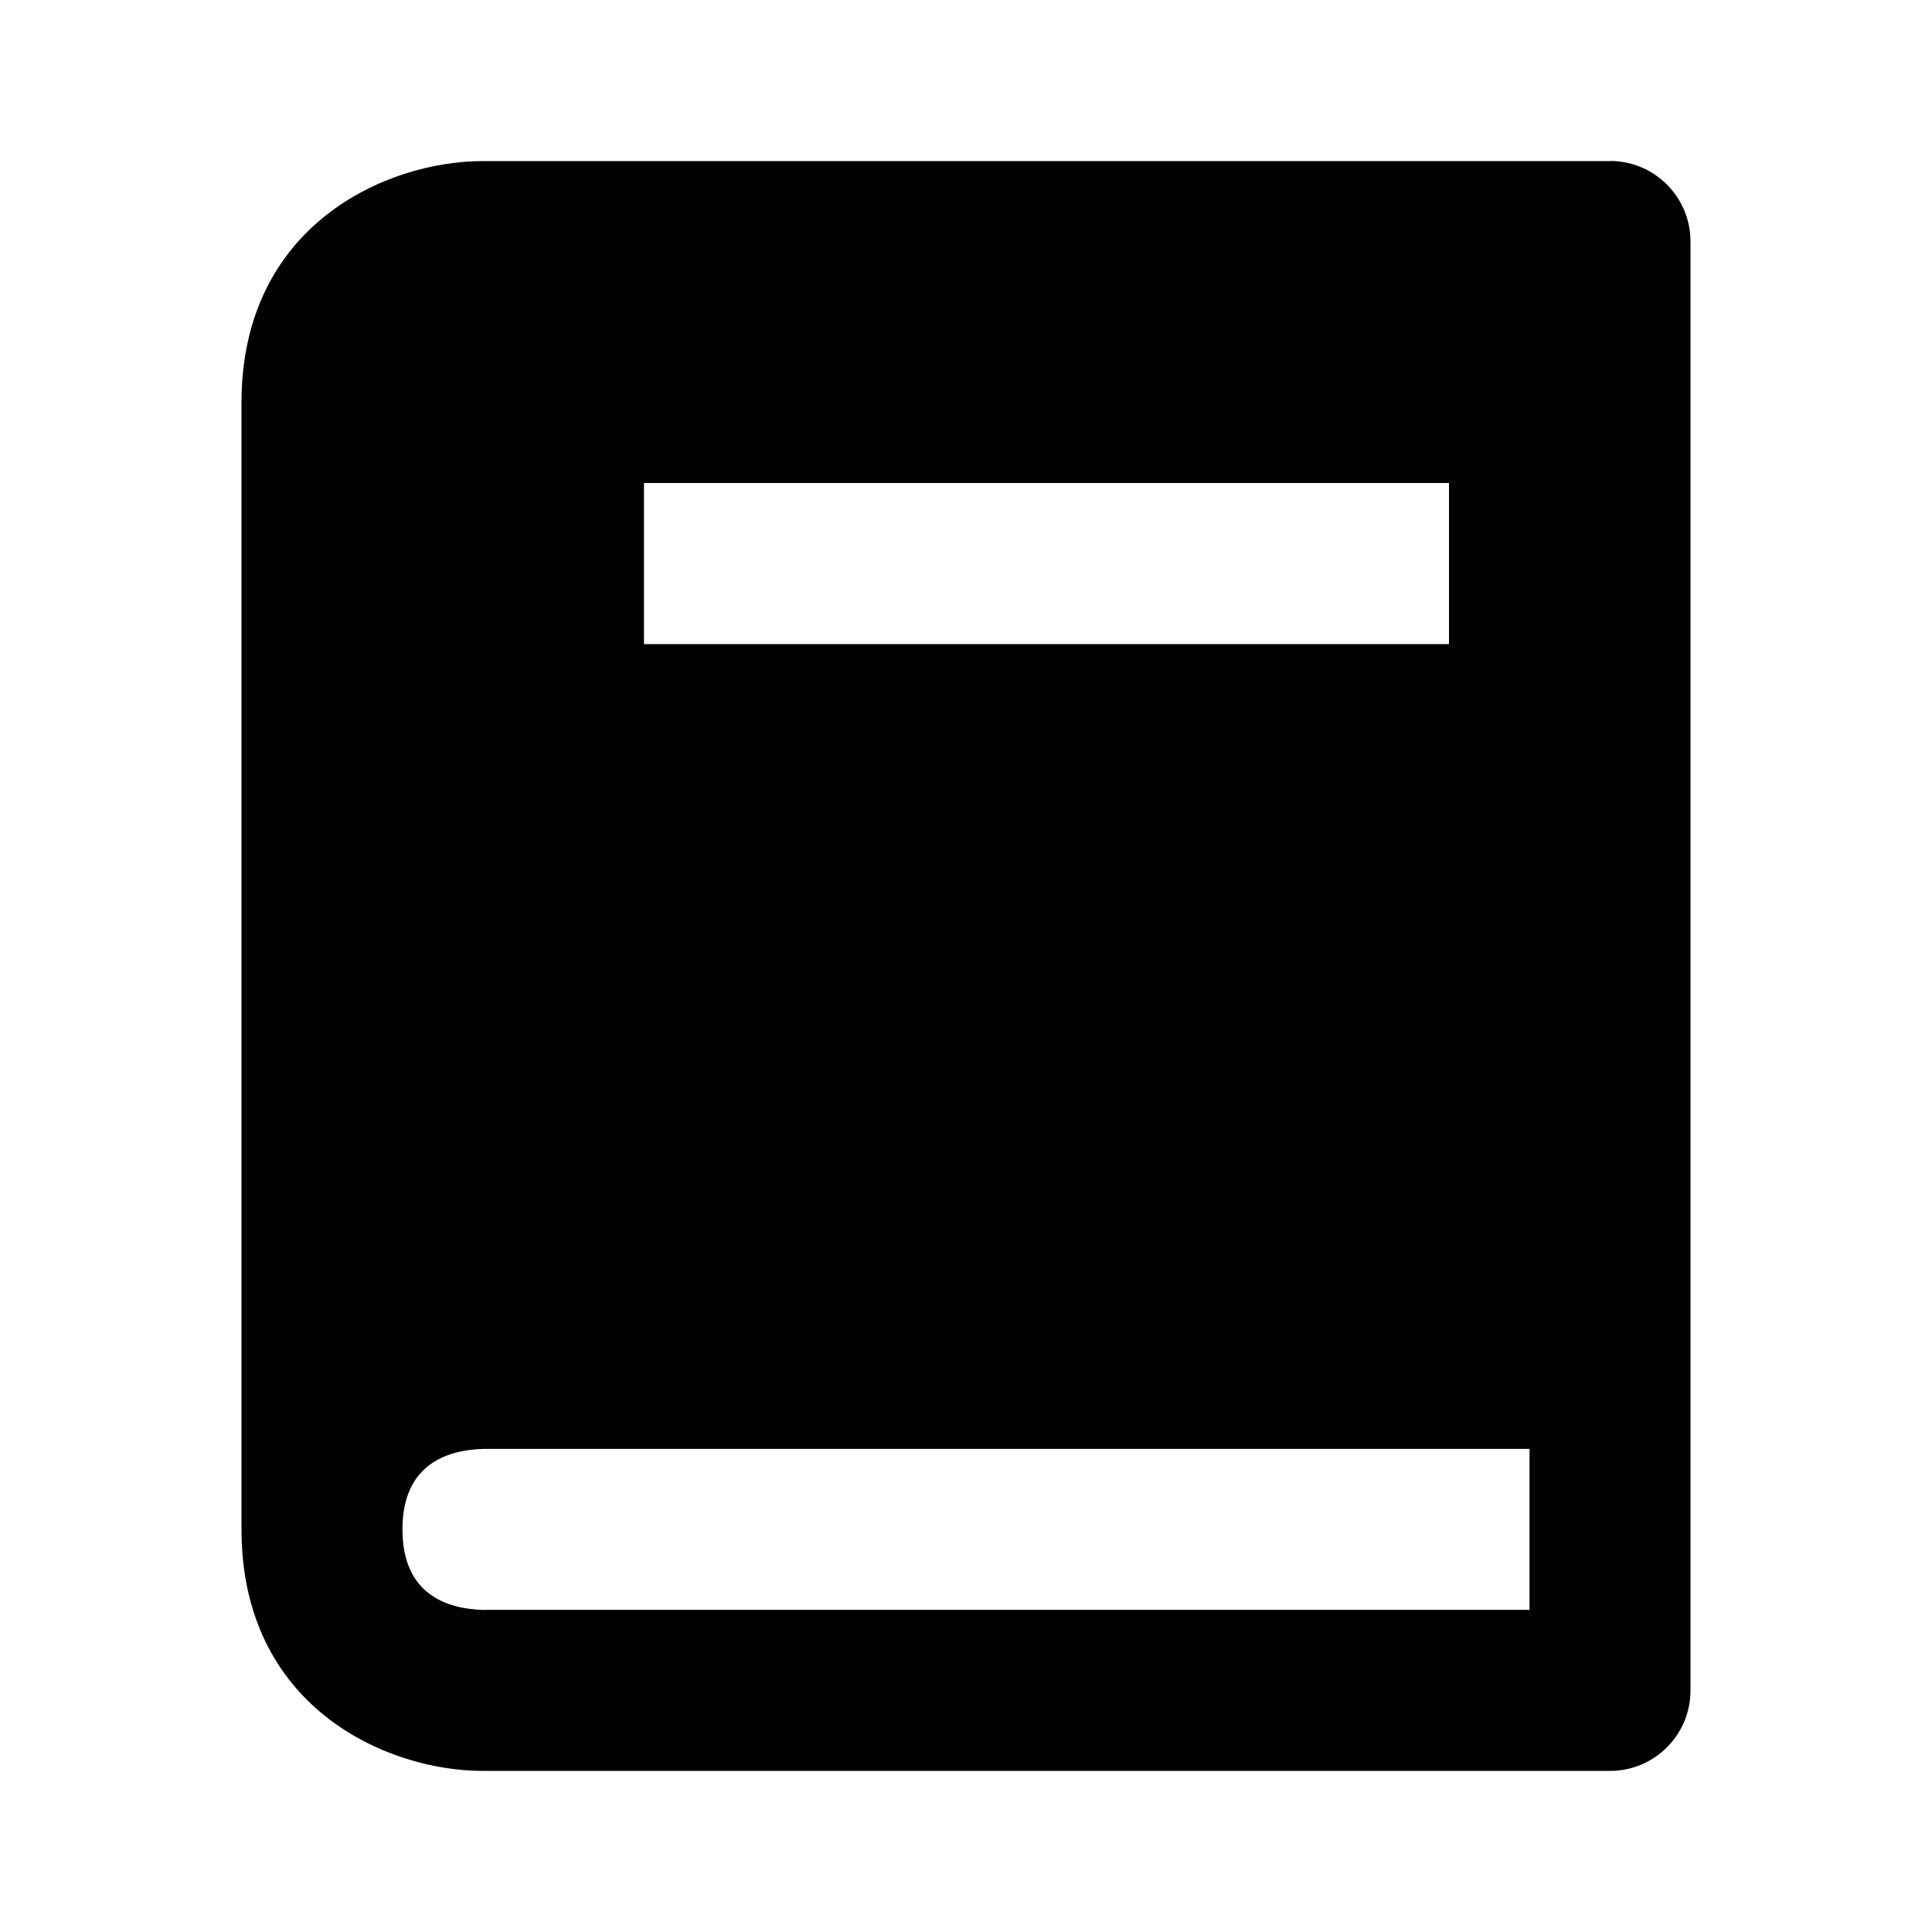
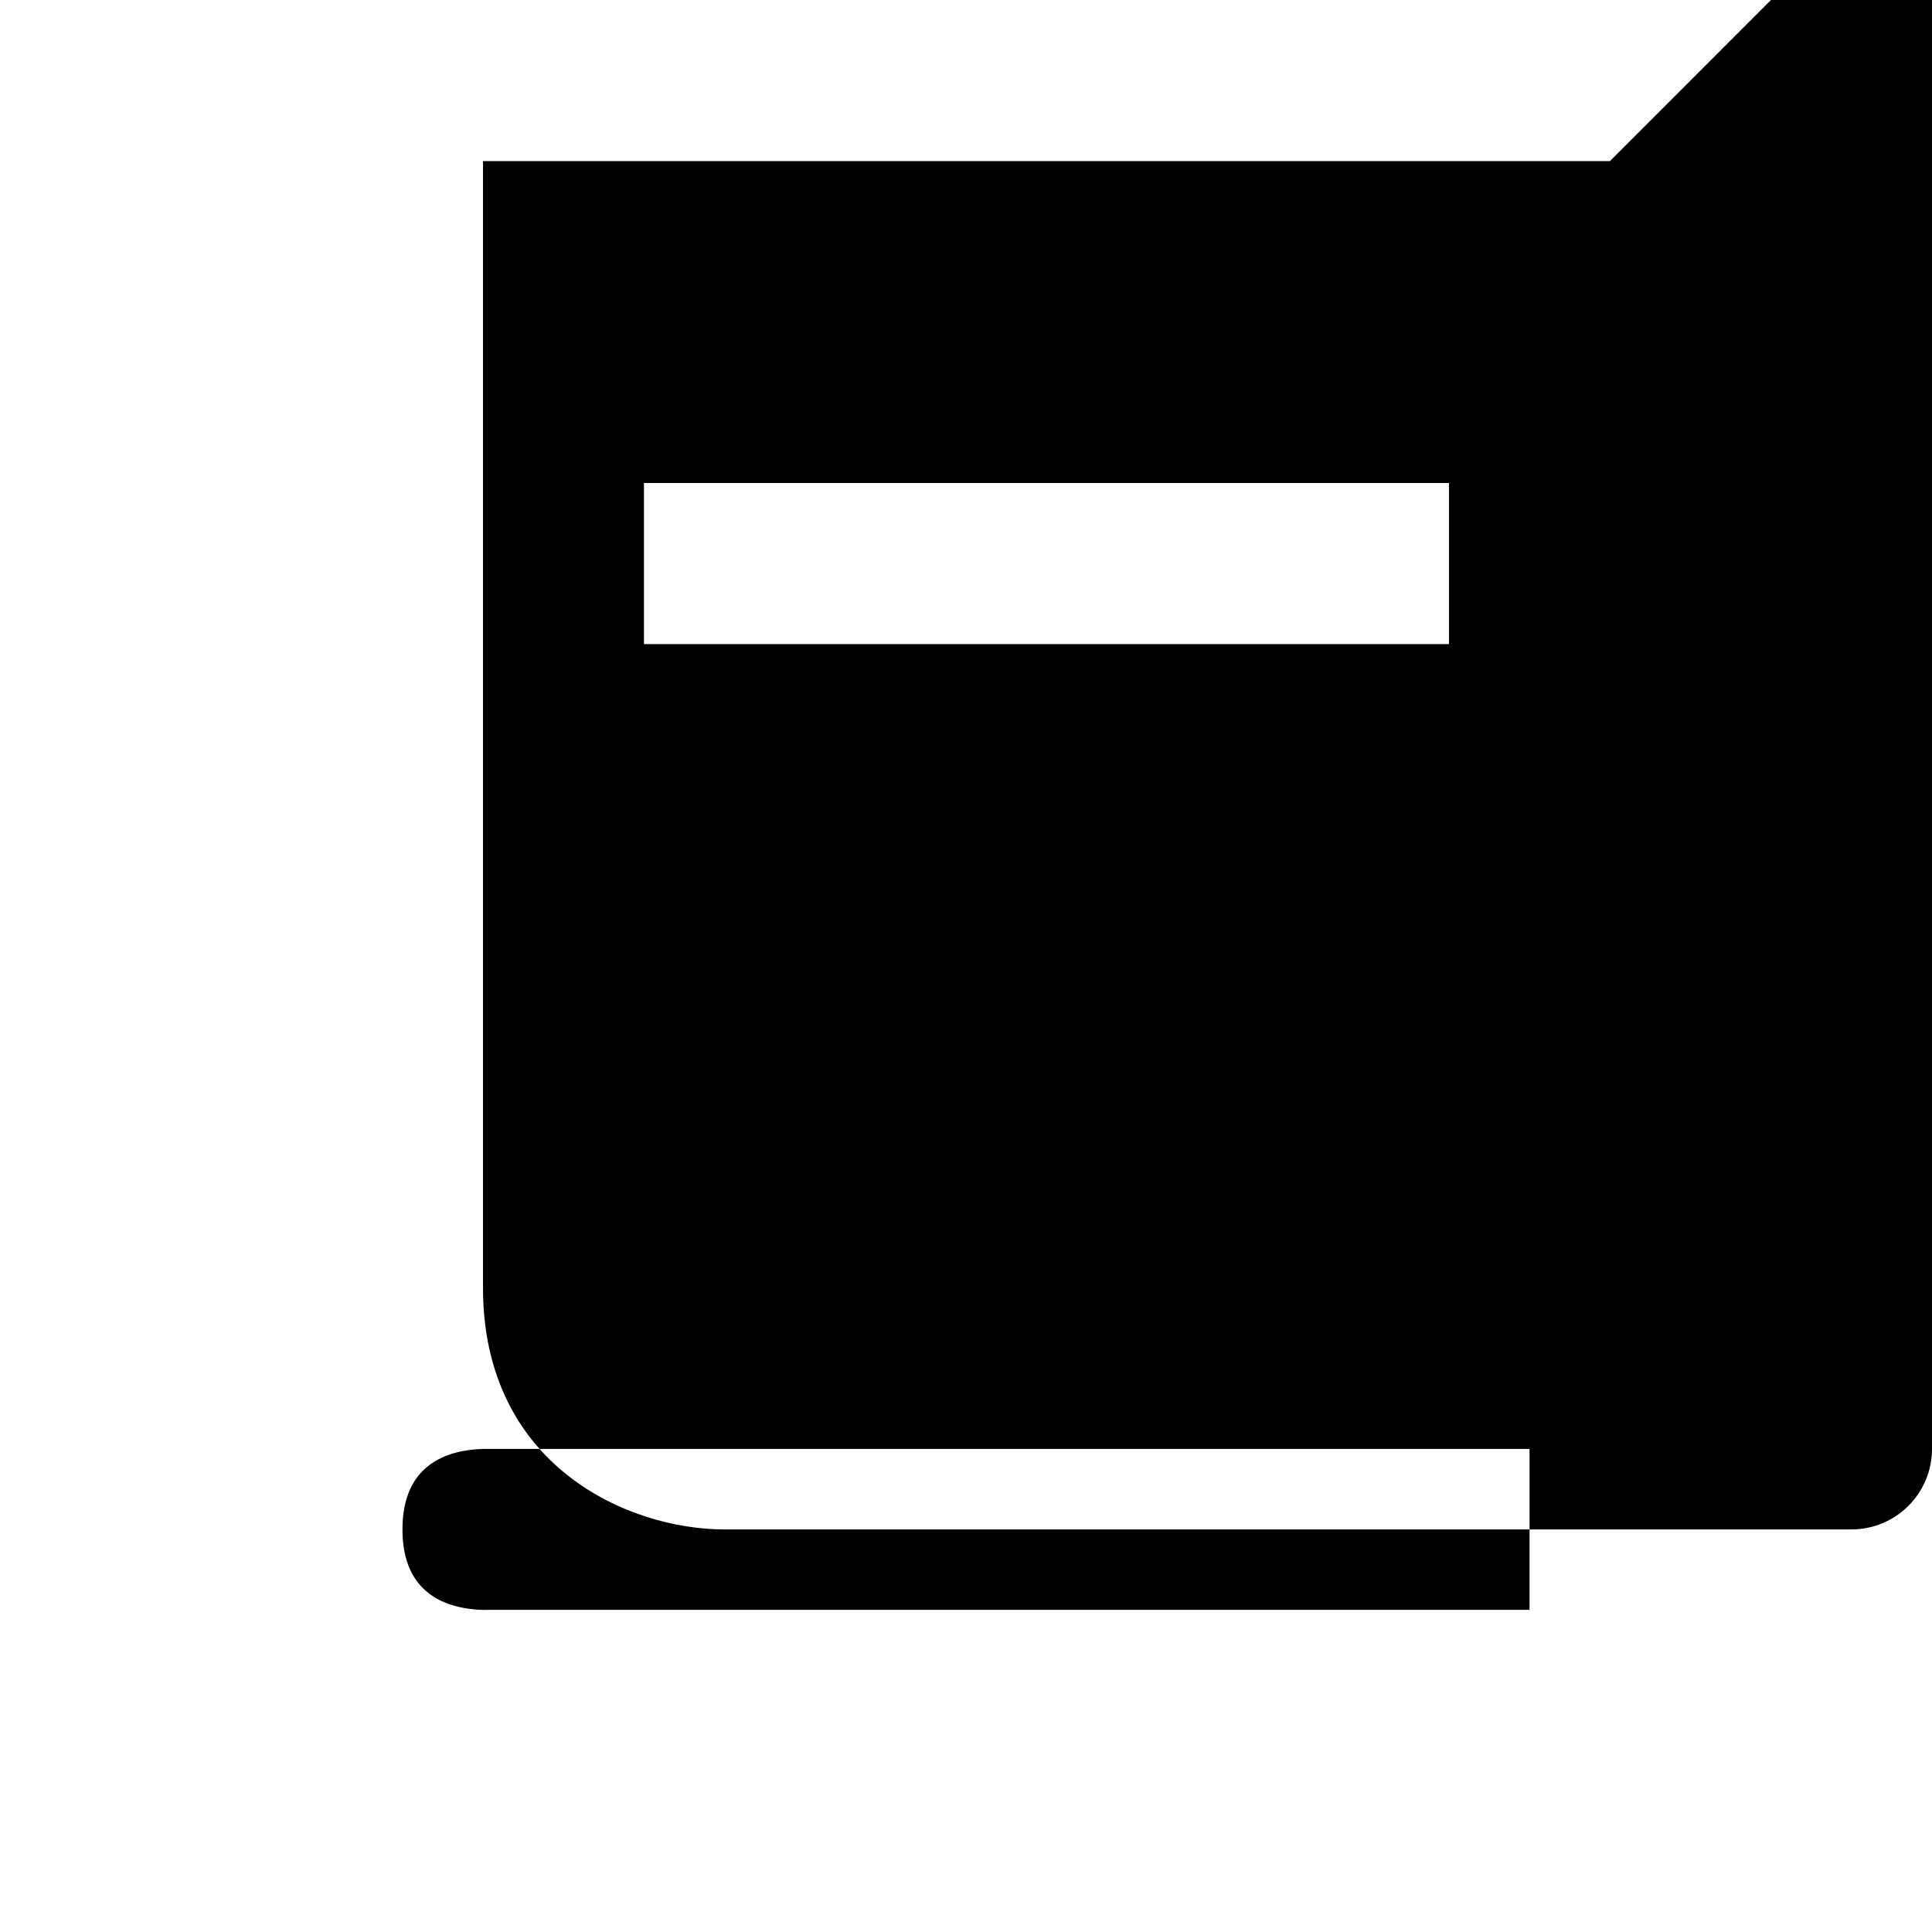
<svg xmlns="http://www.w3.org/2000/svg" version="1.1" width="16" height="16" viewBox="0 0 16 16">
  <title>bxs-documentation</title>
-   <path d="M13.333 1.334h-9.333c-0.804 0-2 0.533-2 2v9.333c0.001 1.467 1.196 1.999 2 1.999h9.333c0.368 0 0.667-0.298 0.667-0.667v0-11.999c0-0.368-0.298-0.667-0.667-0.667v0zM5.333 4h6.667v1.334h-6.667v-1.334zM4.008 13.333c-0.308-0.008-0.675-0.129-0.675-0.667s0.367-0.659 0.675-0.667h8.659v1.333h-8.659z" />
+   <path d="M13.333 1.334h-9.333v9.333c0.001 1.467 1.196 1.999 2 1.999h9.333c0.368 0 0.667-0.298 0.667-0.667v0-11.999c0-0.368-0.298-0.667-0.667-0.667v0zM5.333 4h6.667v1.334h-6.667v-1.334zM4.008 13.333c-0.308-0.008-0.675-0.129-0.675-0.667s0.367-0.659 0.675-0.667h8.659v1.333h-8.659z" />
</svg>